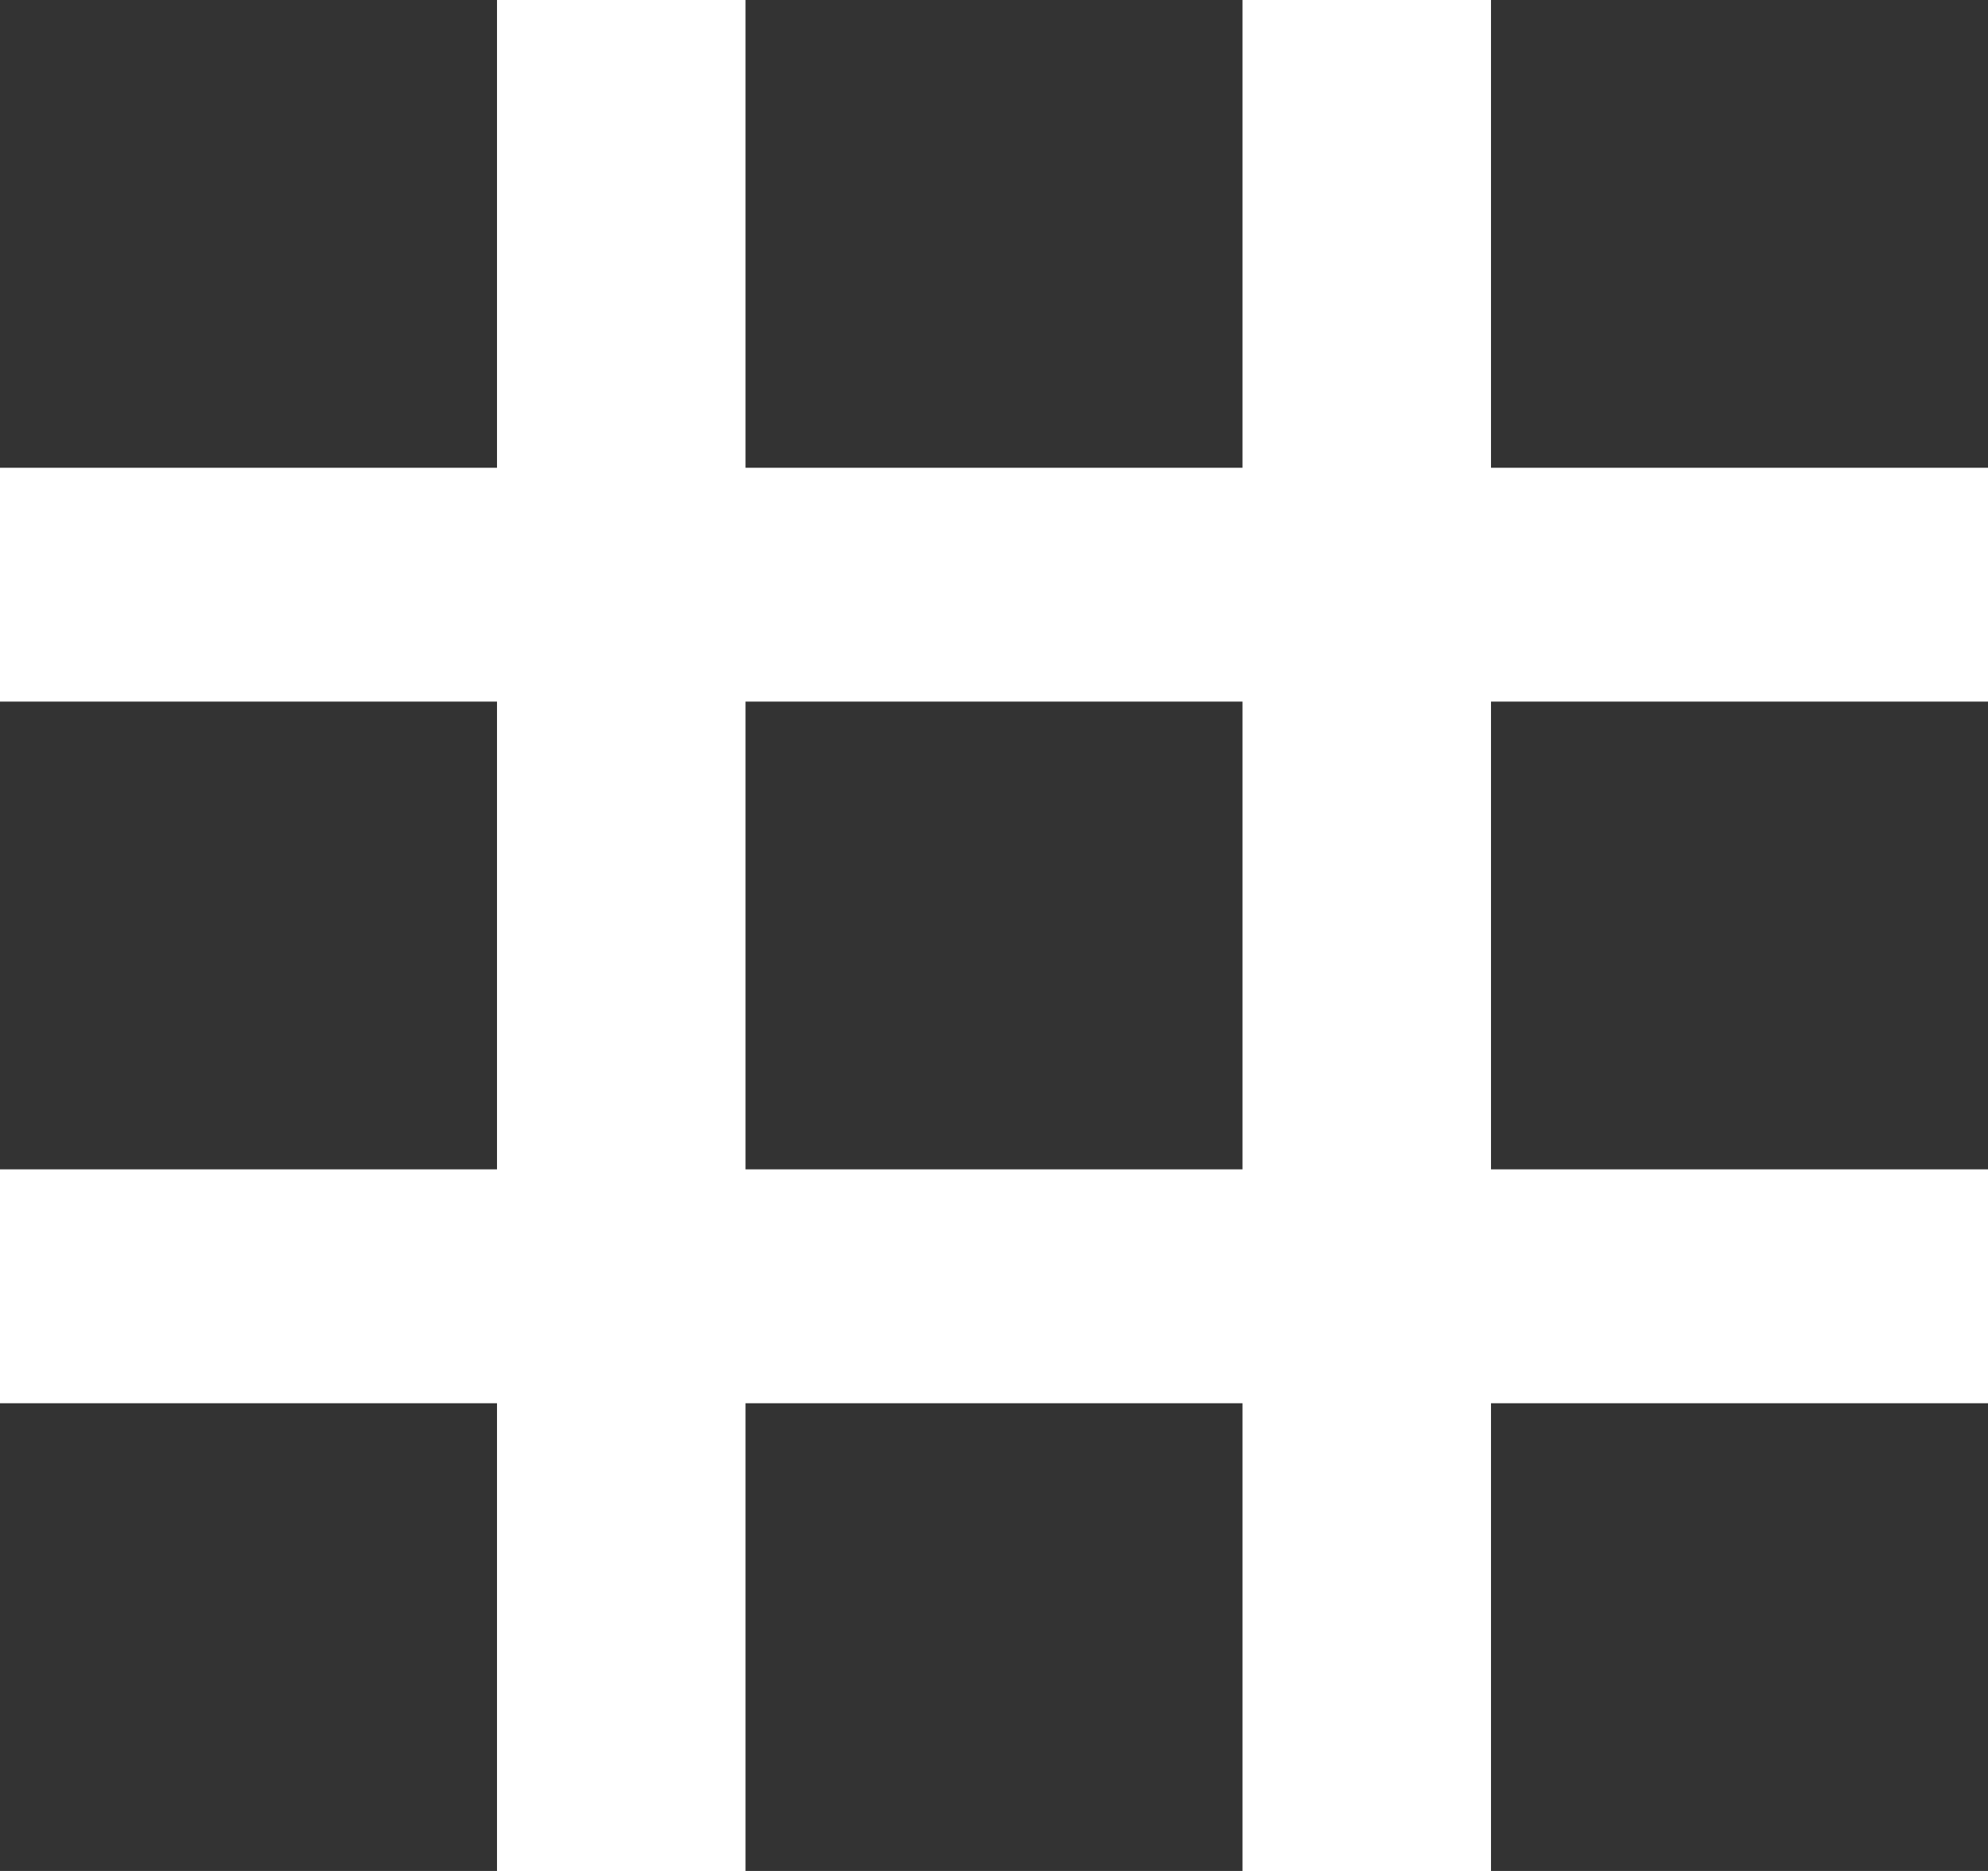
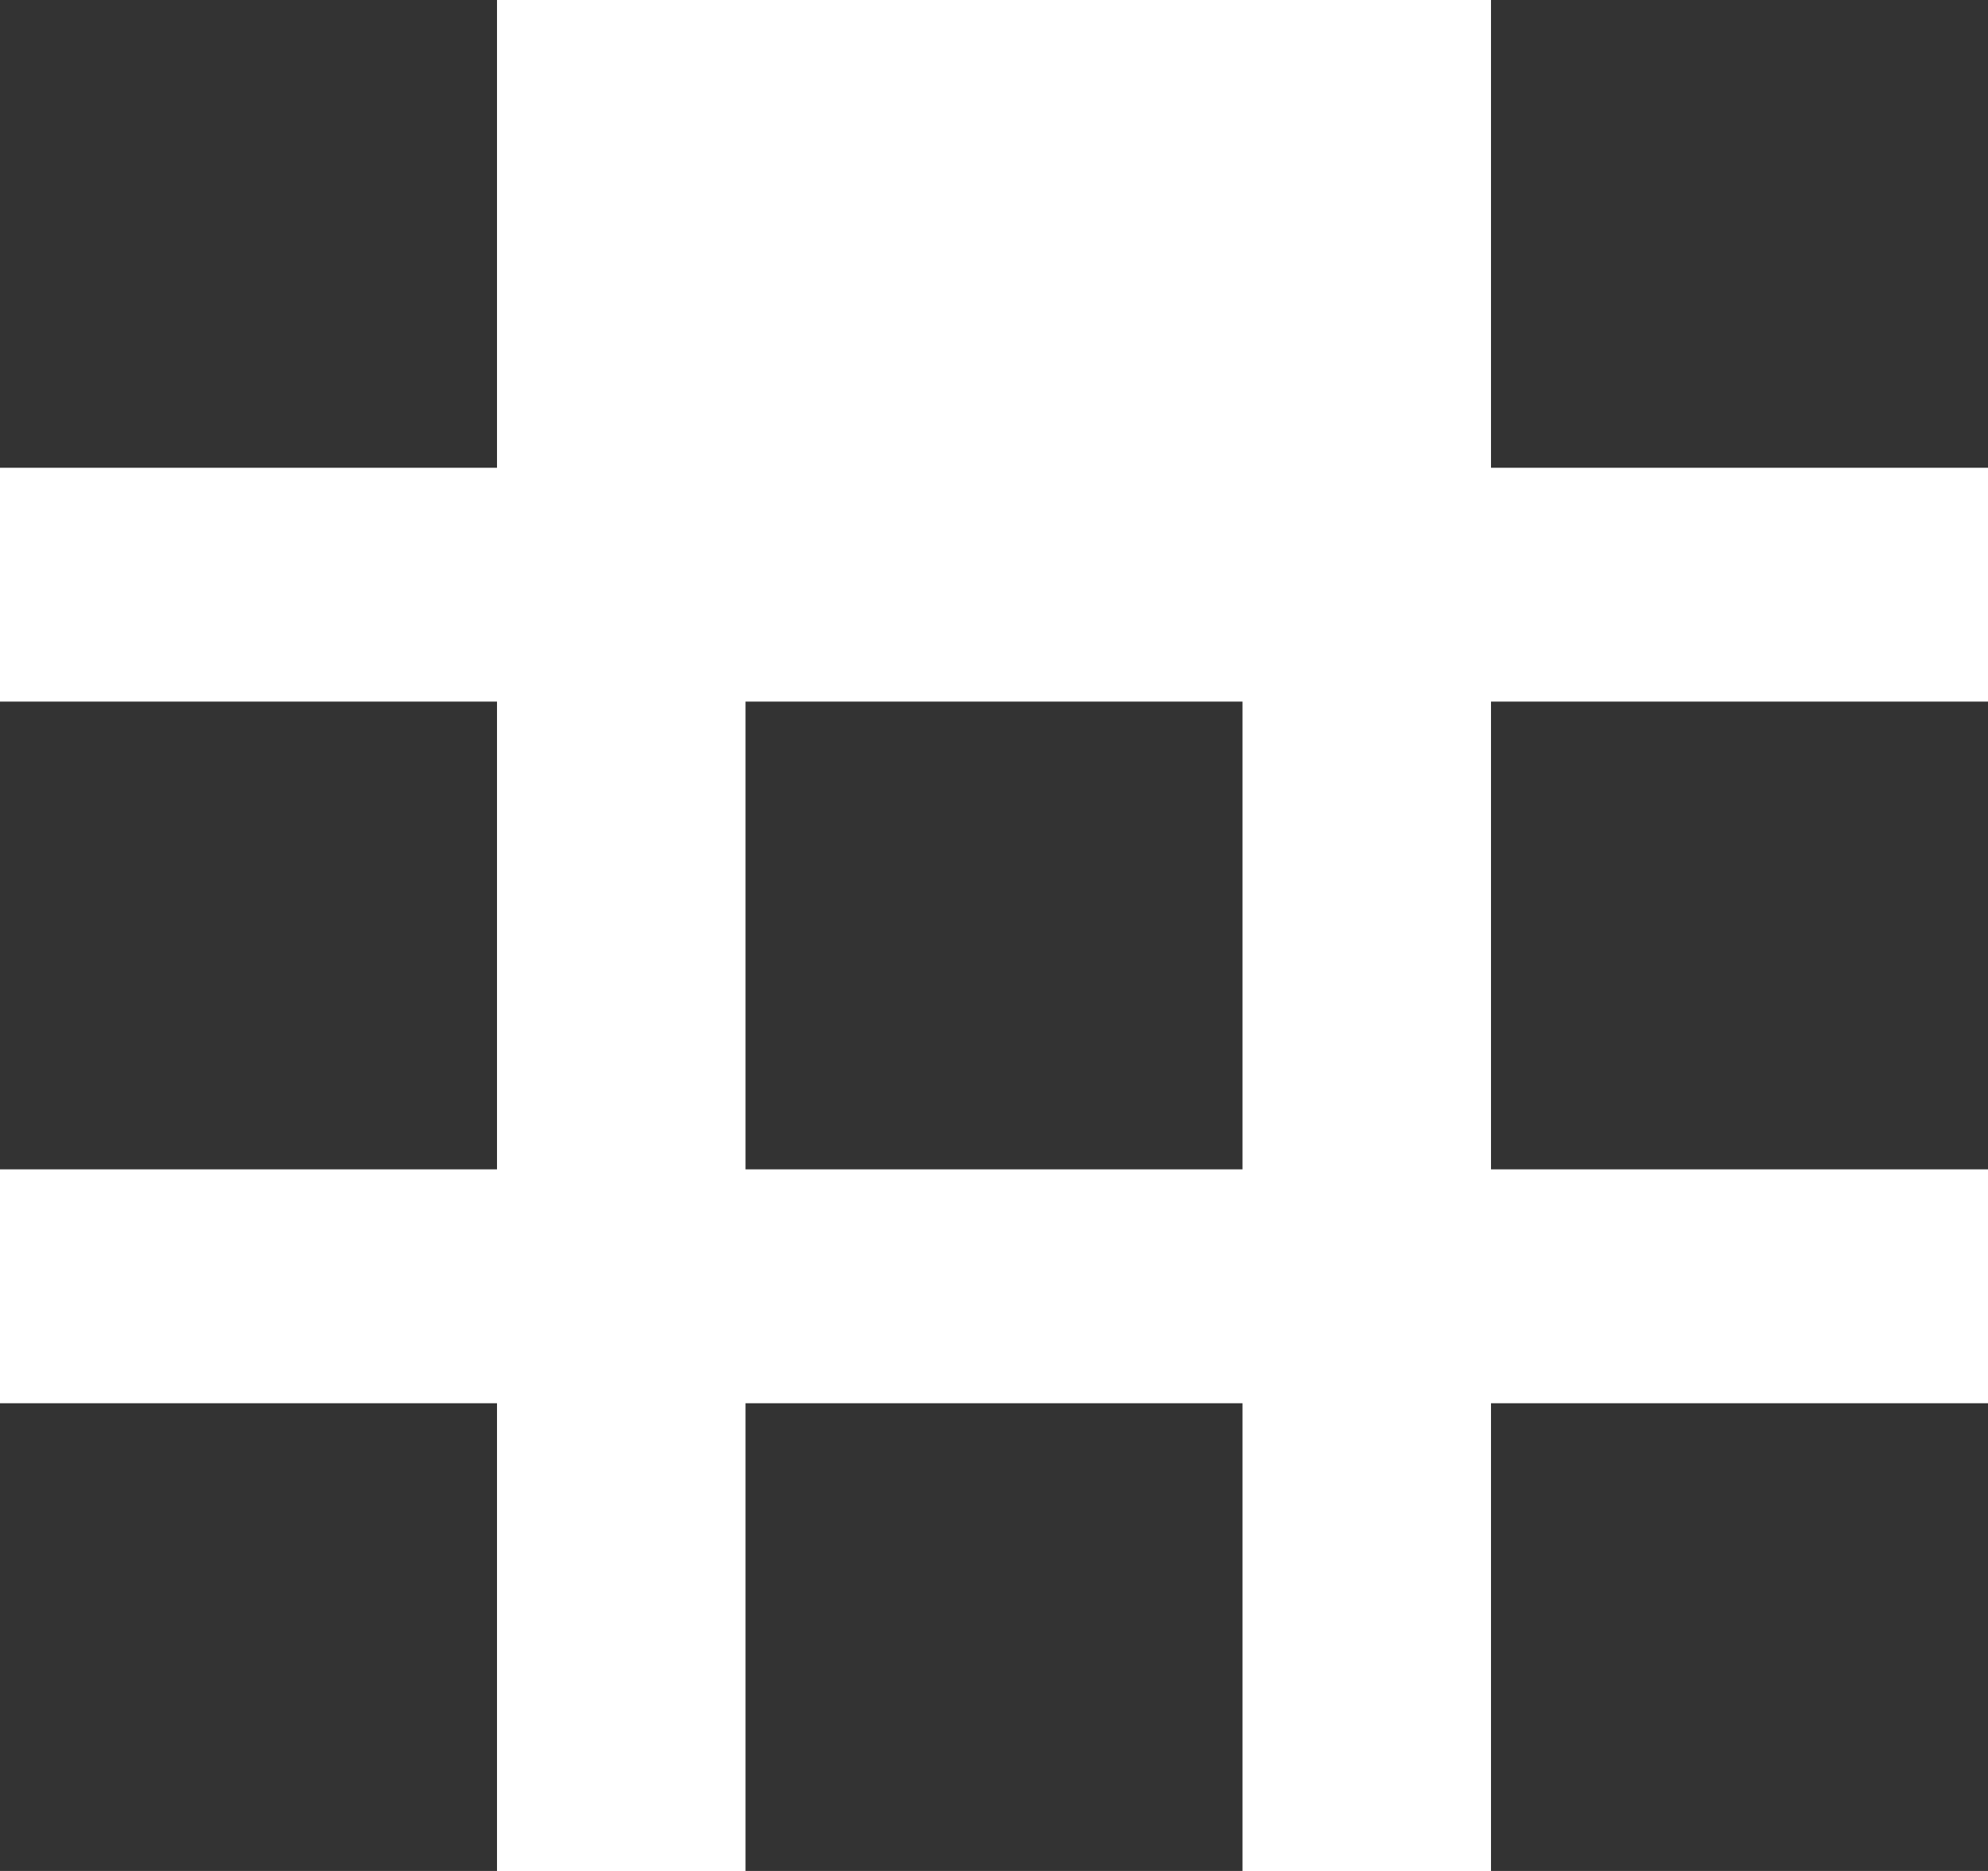
<svg xmlns="http://www.w3.org/2000/svg" width="17" height="16" viewBox="0 0 17 16">
-   <path d="M4,8H8.25V4H4Zm6.375,12h4.25V16h-4.25ZM4,20H8.25V16H4Zm0-6H8.25V10H4Zm6.375,0h4.25V10h-4.25ZM16.75,4V8H21V4ZM10.375,8h4.25V4h-4.25Zm6.375,6H21V10H16.75Zm0,6H21V16H16.75Z" transform="translate(-4 -4)" fill="#333333" />
+   <path d="M4,8H8.25V4H4Zm6.375,12h4.25V16h-4.25ZM4,20H8.25V16H4Zm0-6H8.25V10H4Zm6.375,0h4.25V10h-4.25ZM16.75,4V8H21V4ZM10.375,8h4.25h-4.25Zm6.375,6H21V10H16.75Zm0,6H21V16H16.75Z" transform="translate(-4 -4)" fill="#333333" />
</svg>